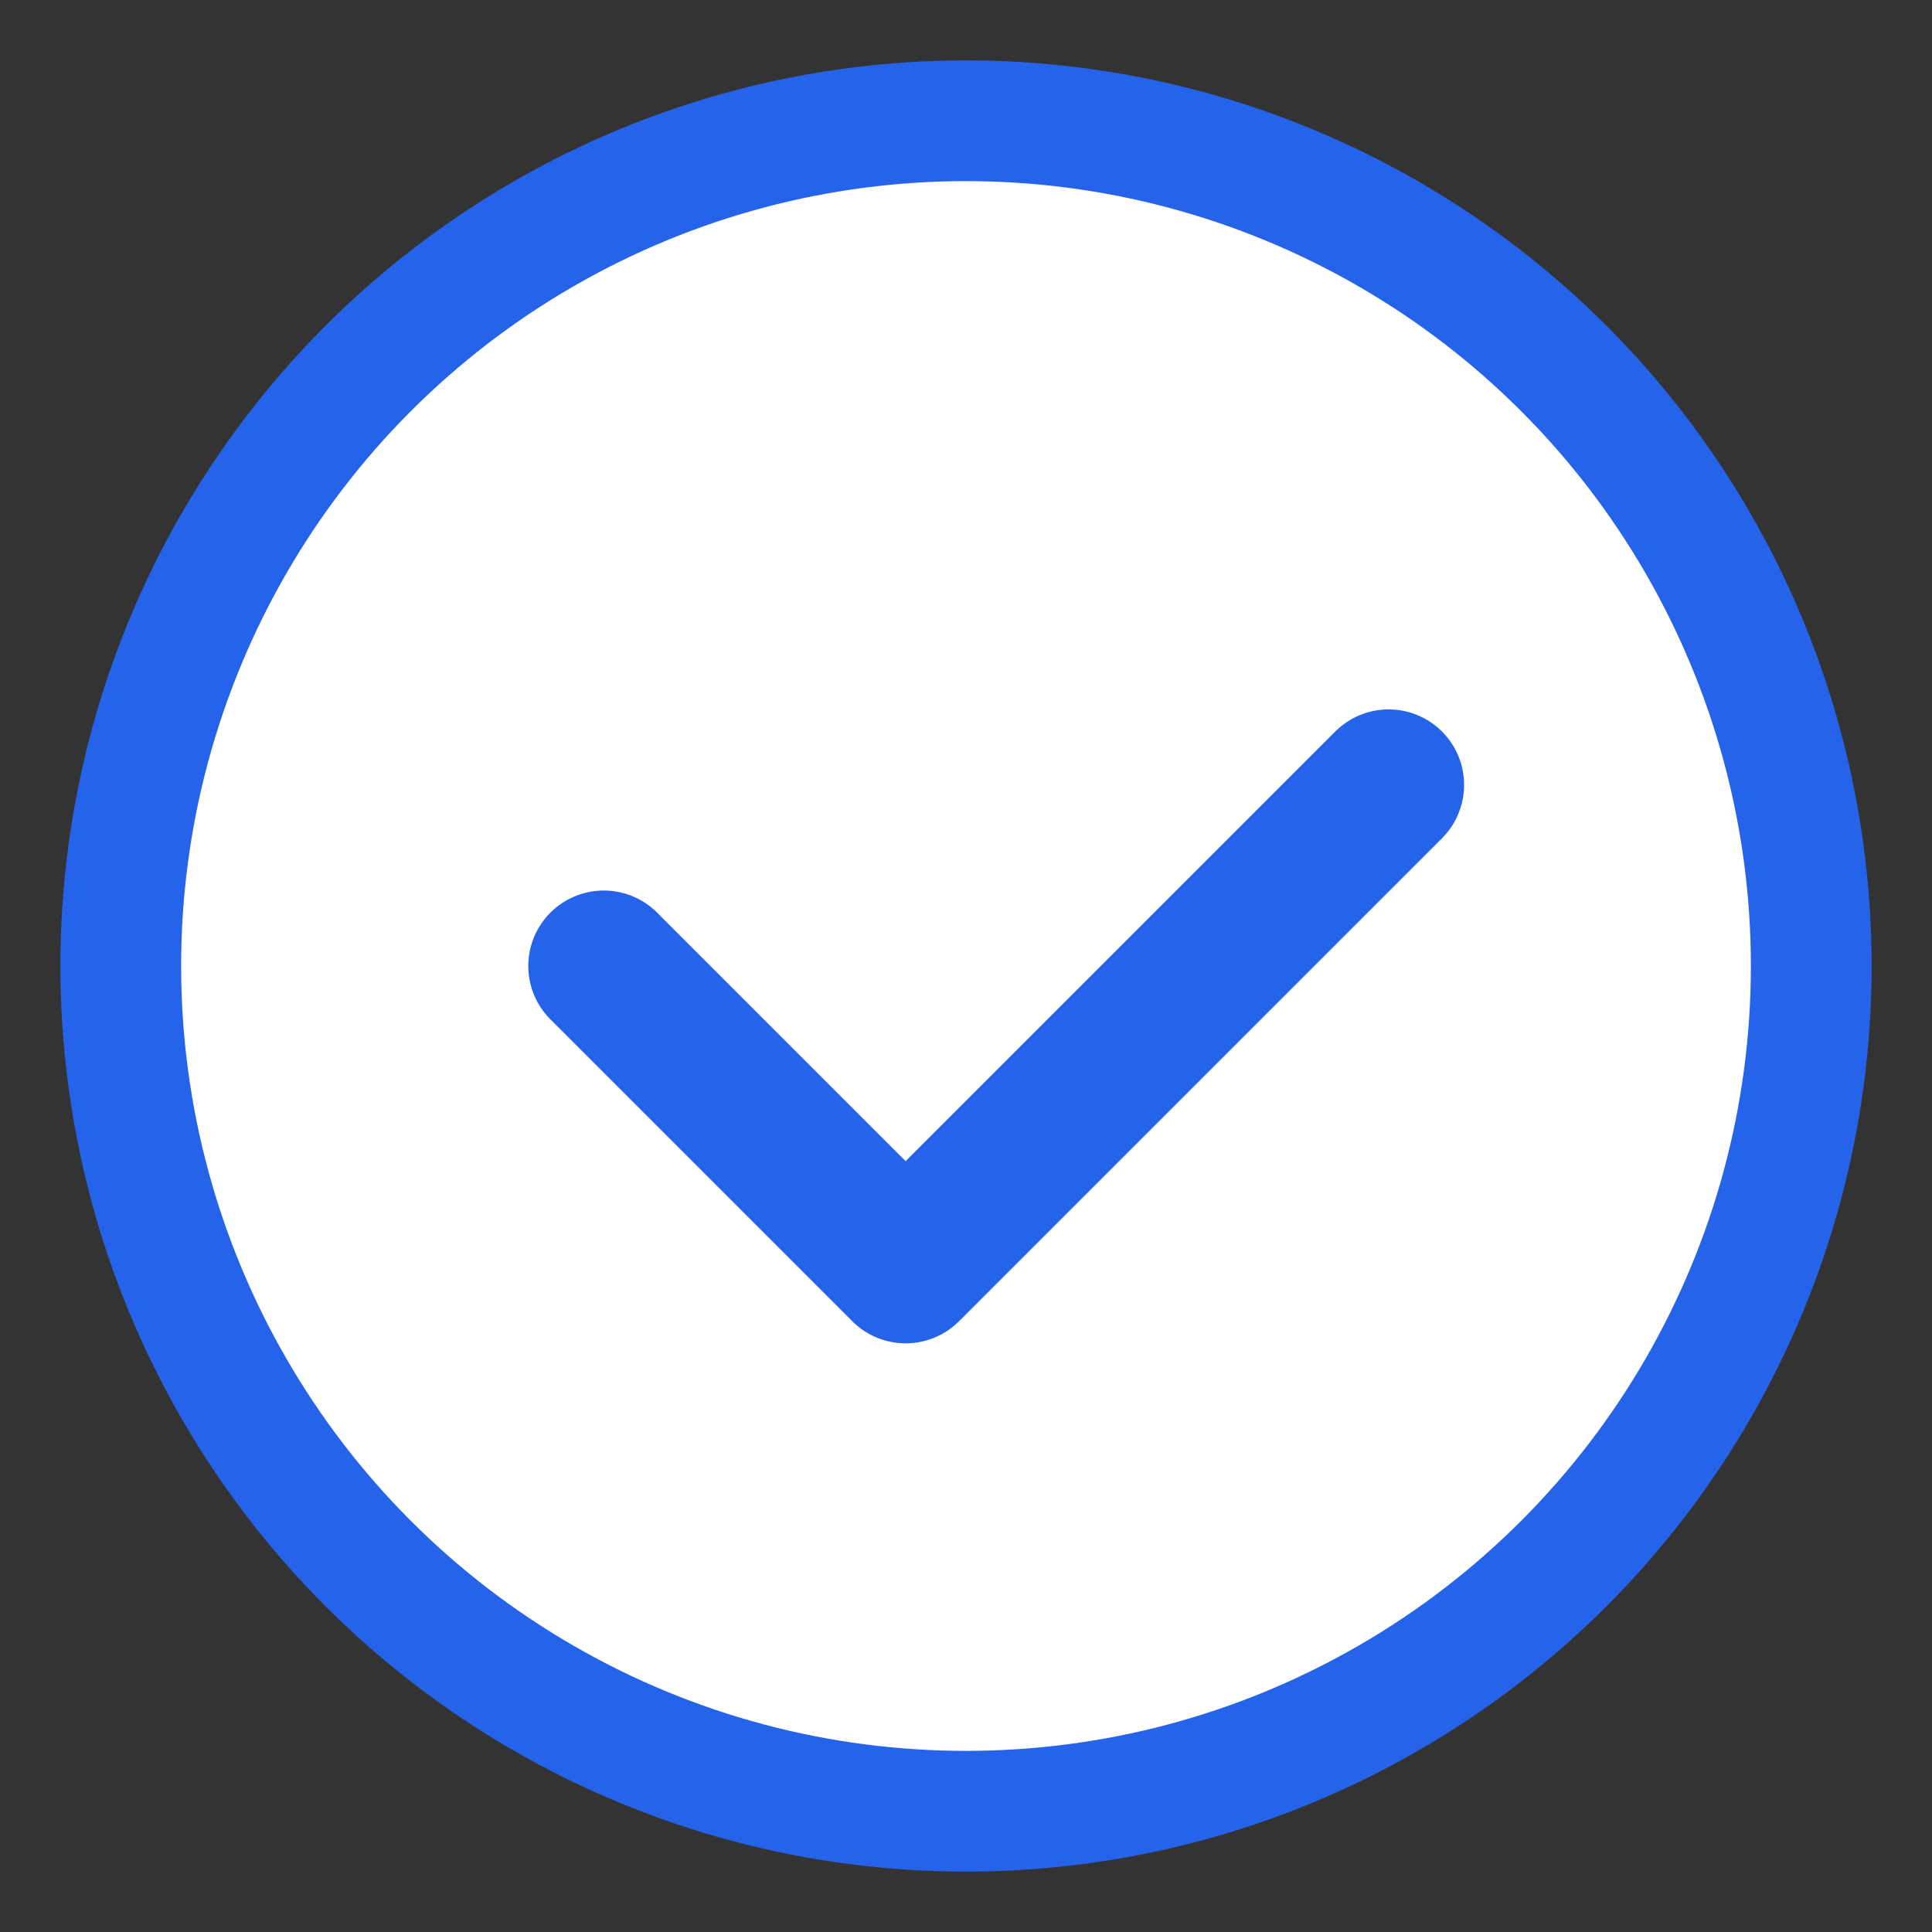
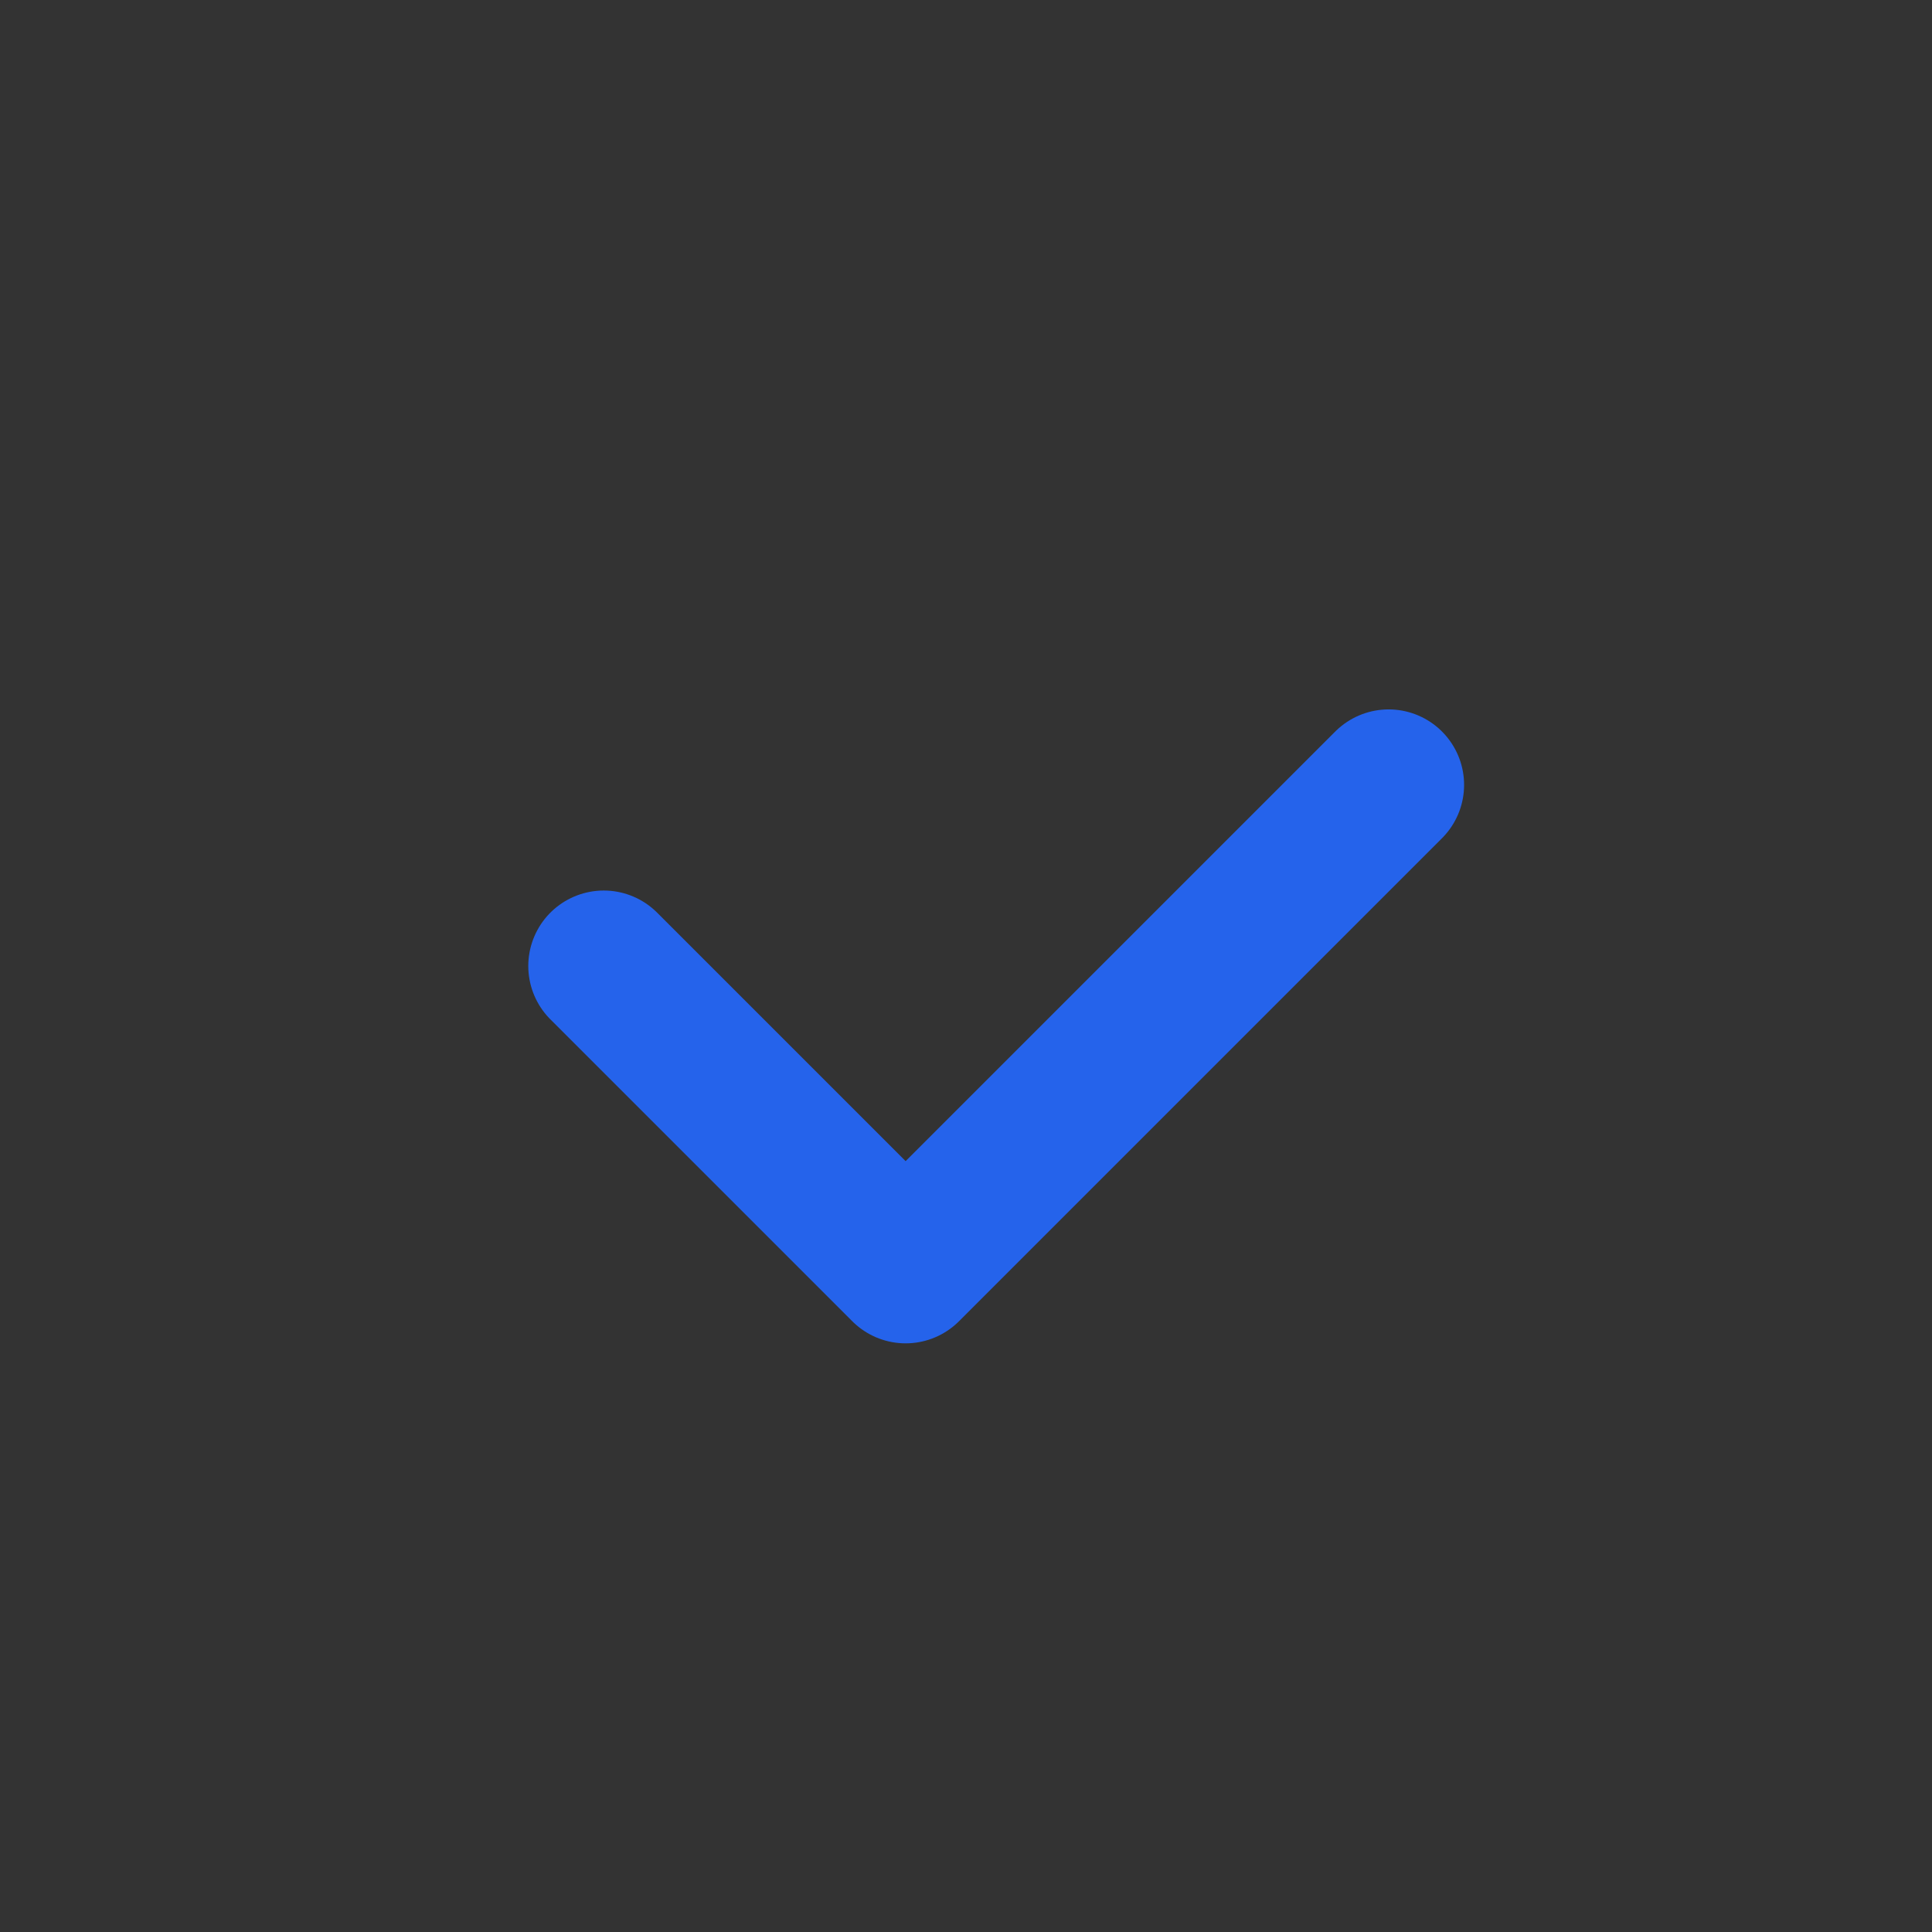
<svg xmlns="http://www.w3.org/2000/svg" width="32" height="32" viewBox="0 0 32 32" fill="none">
  <rect x="0" y="0" width="32" height="32" fill="#333333" stroke="none" />
-   <circle cx="16" cy="16" r="14" stroke="#2563eb" stroke-width="2" fill="#ffffff" />
  <path d="M10 16l5 5 8-8" stroke="#2563eb" stroke-width="2.5" fill="none" stroke-linecap="round" stroke-linejoin="round" />
</svg>